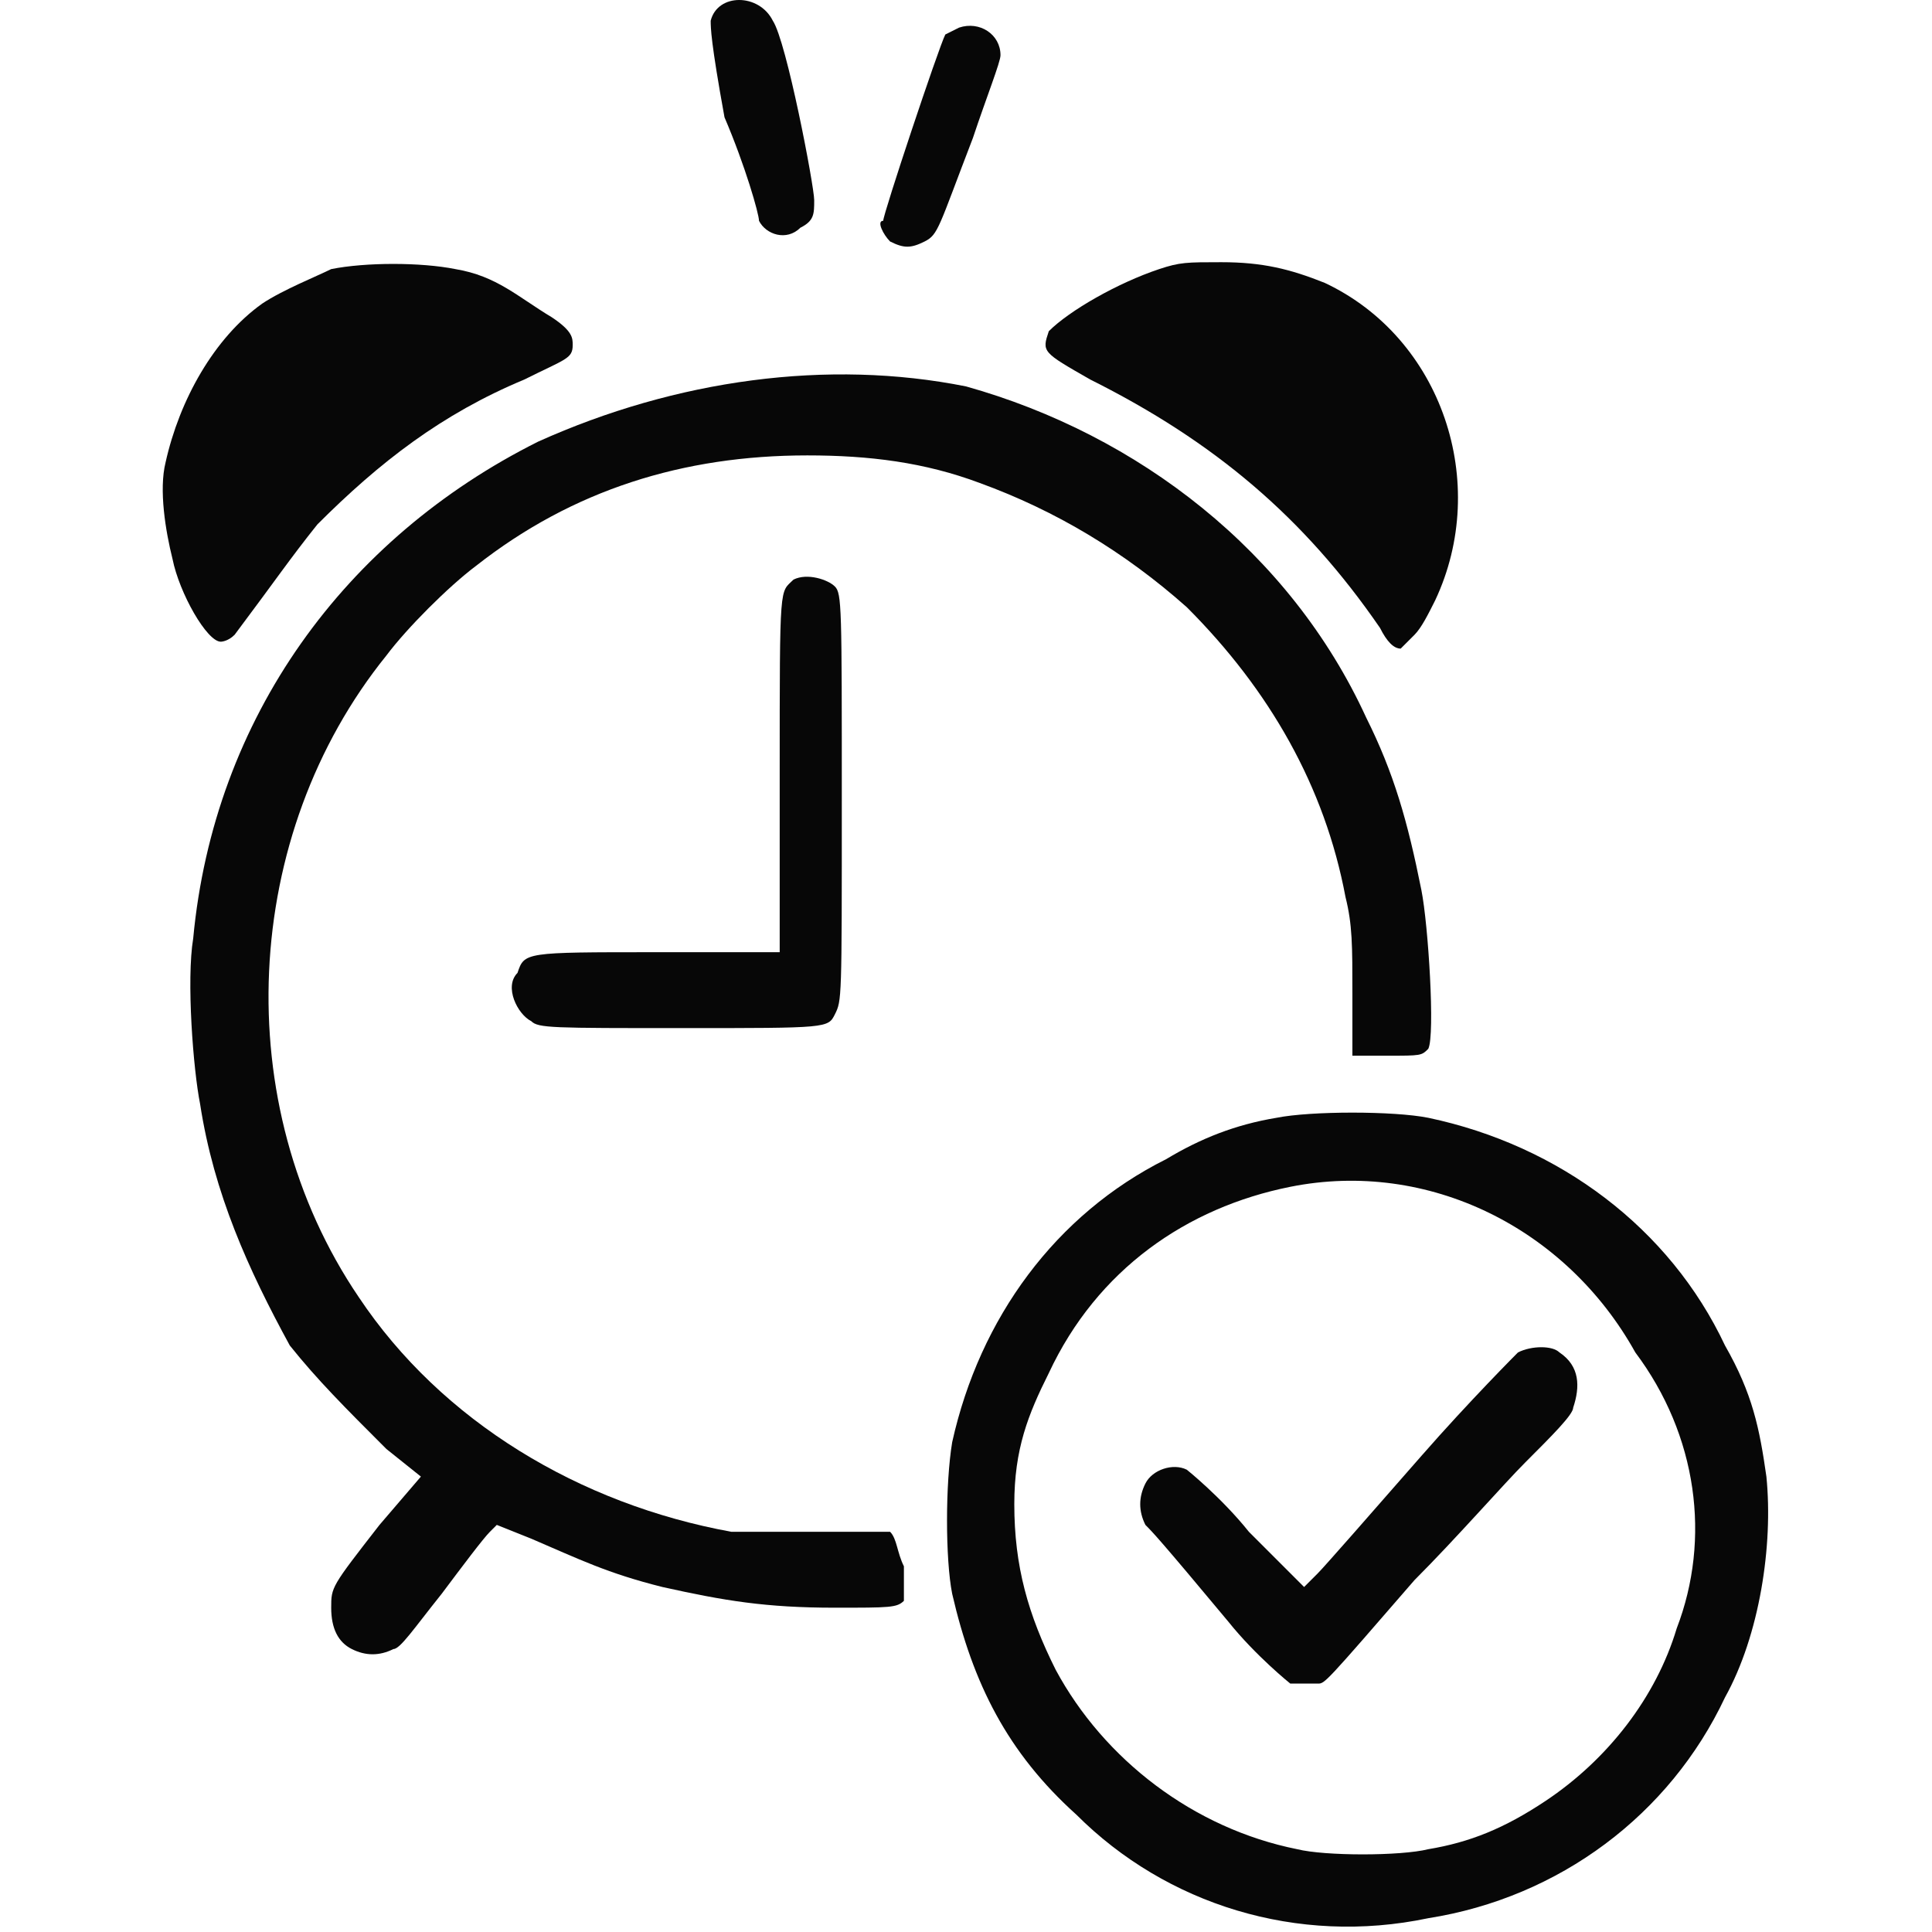
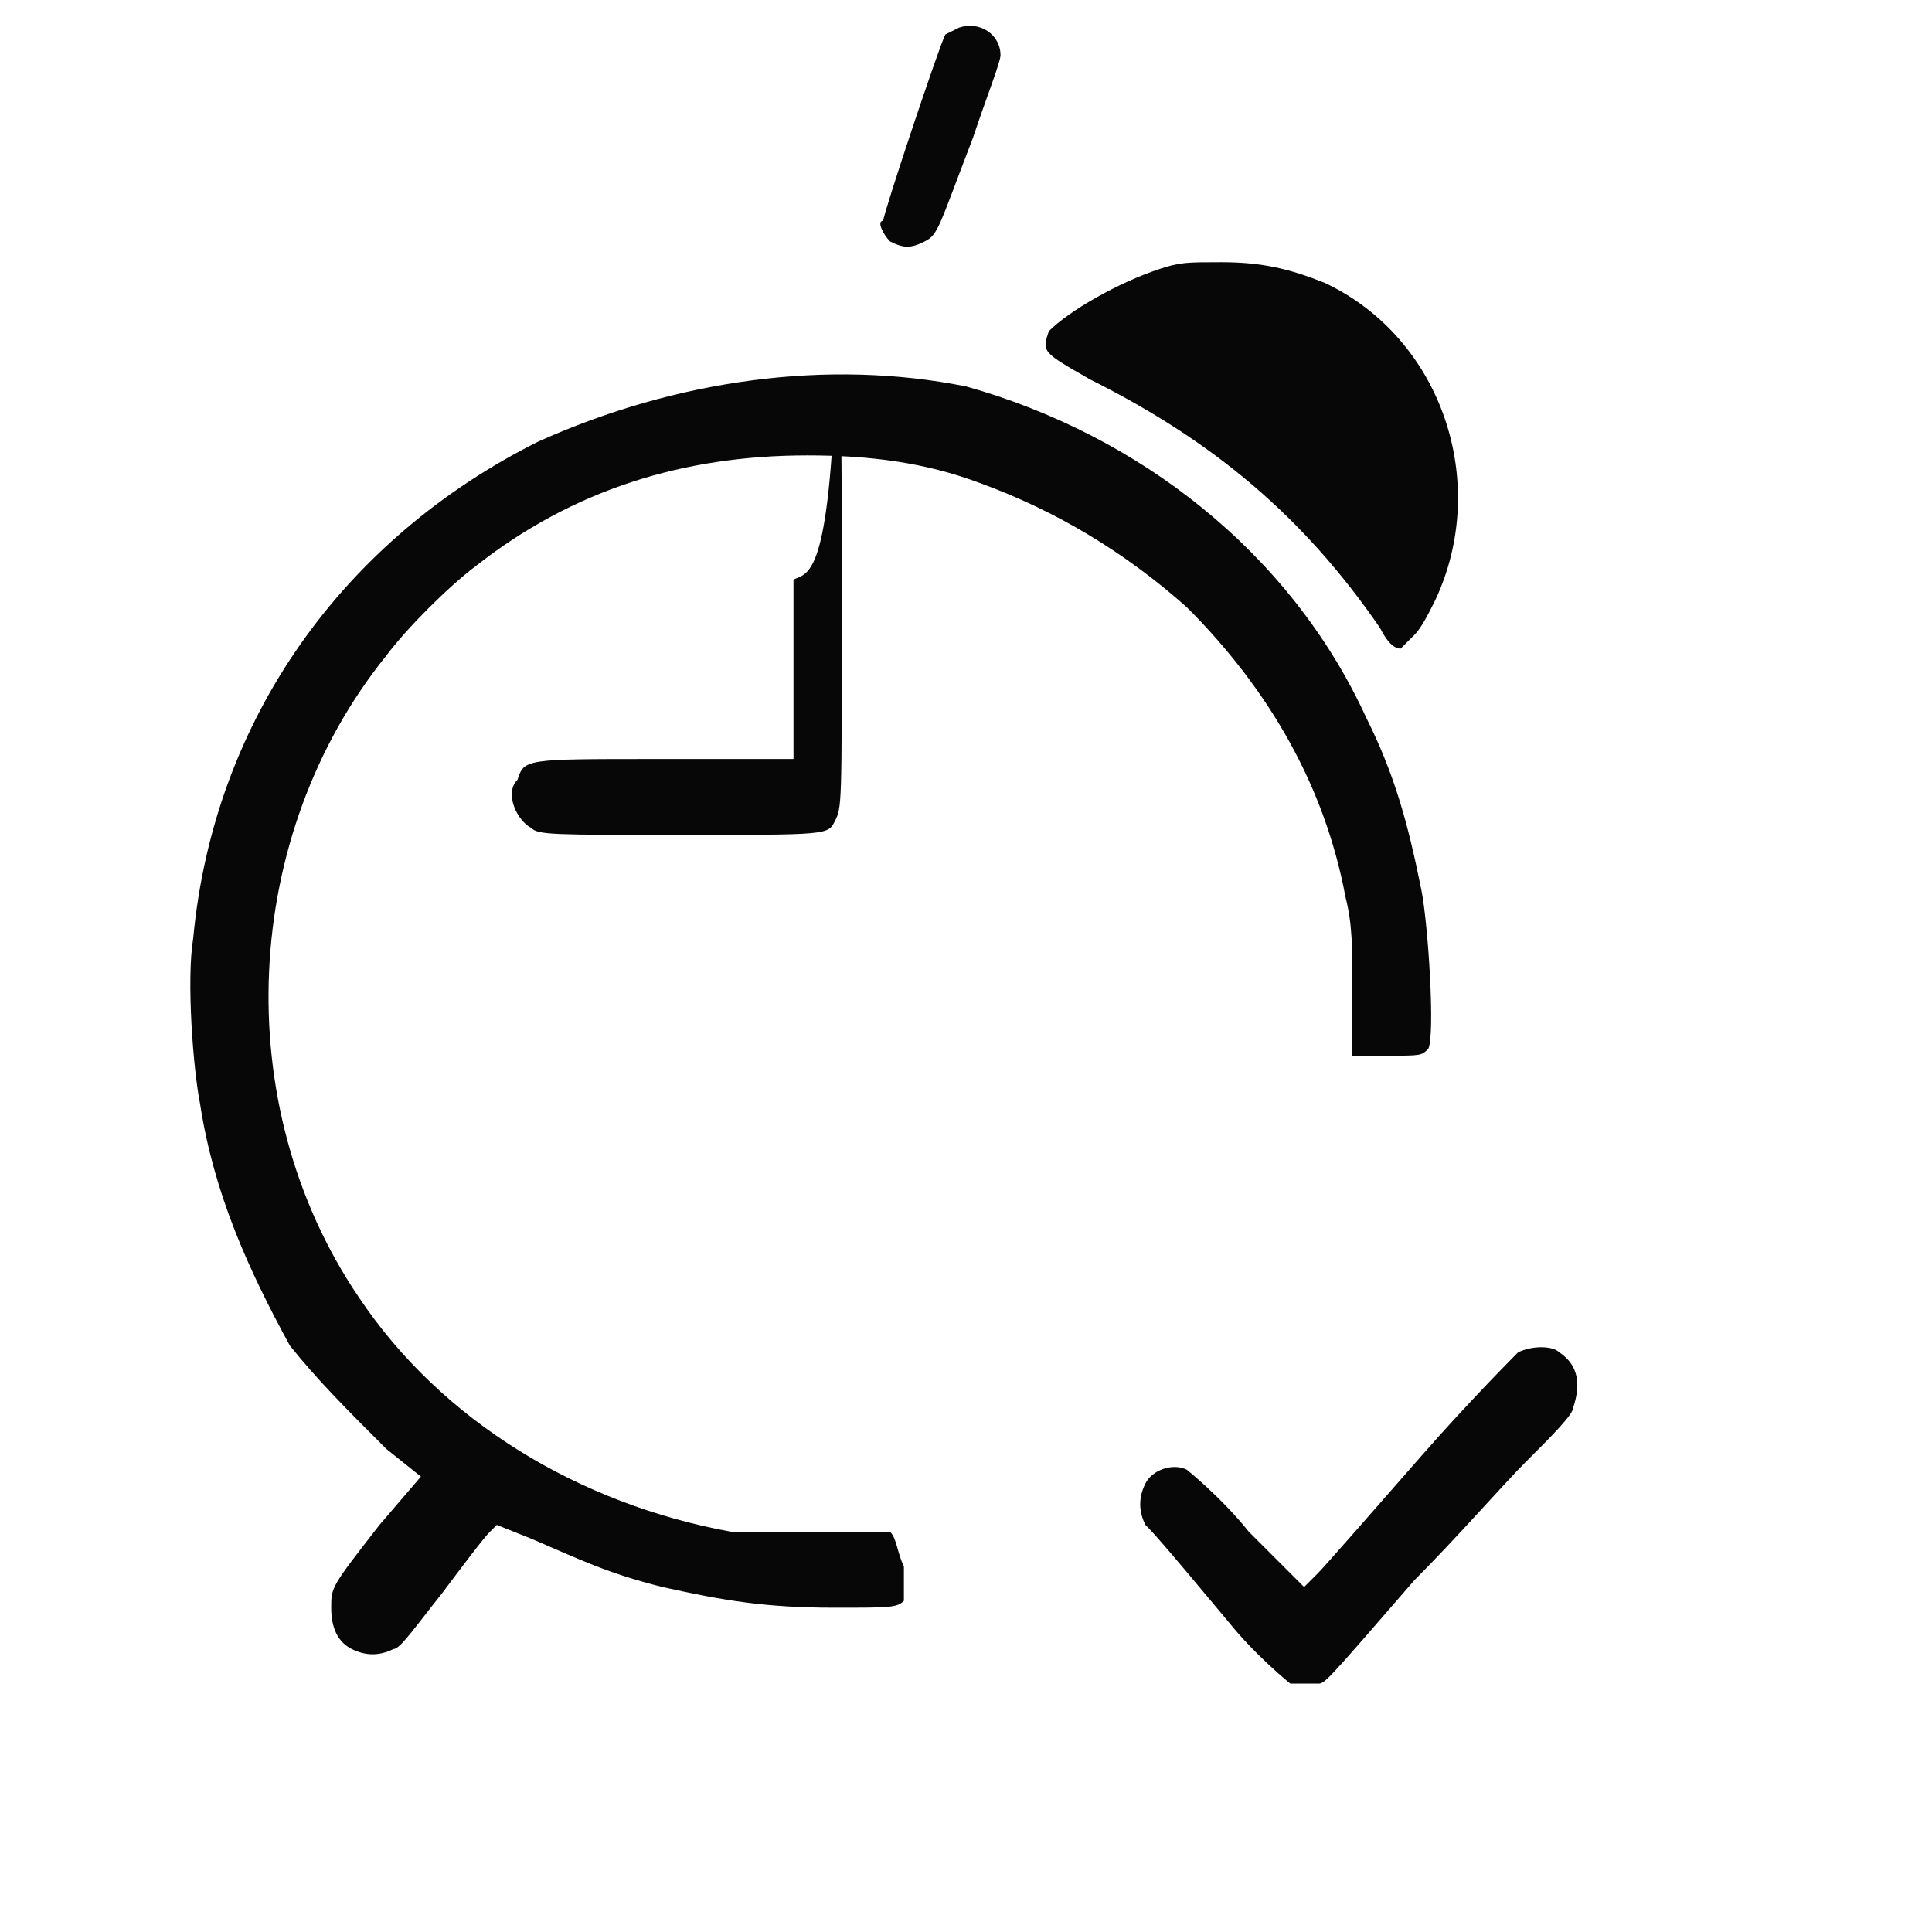
<svg xmlns="http://www.w3.org/2000/svg" version="1.1" id="Layer_1" x="0px" y="0px" viewBox="0 0 28 28" style="enable-background:new 0 0 28 28;" xml:space="preserve">
  <style type="text/css">
	.st0{fill:#070707;}
</style>
  <g>
    <path class="st0" d="M12.9,3.5c0.2,0.1,0.3,0.1,0.5,0c0.2-0.1,0.2-0.2,0.7-1.5c0.2-0.6,0.4-1.1,0.4-1.2c0-0.3-0.3-0.5-0.6-0.4   c0,0-0.2,0.1-0.2,0.1c-0.1,0.2-0.9,2.6-0.9,2.7C12.7,3.2,12.8,3.4,12.9,3.5z" />
-     <path class="st0" d="M11,3.2c0.1,0.2,0.4,0.3,0.6,0.1c0.2-0.1,0.2-0.2,0.2-0.4c0-0.2-0.4-2.3-0.6-2.6c-0.2-0.4-0.8-0.4-0.9,0   c0,0.1,0,0.3,0.2,1.4C10.8,2.4,11,3.1,11,3.2z" />
    <path class="st0" d="M15.8,5.5c1.8,0.9,3.1,2,4.2,3.6c0.1,0.2,0.2,0.3,0.3,0.3c0,0,0.1-0.1,0.2-0.2s0.2-0.3,0.3-0.5   c0.8-1.7,0.1-3.8-1.6-4.6c-0.5-0.2-0.9-0.3-1.5-0.3c-0.5,0-0.6,0-0.9,0.1c-0.6,0.2-1.3,0.6-1.6,0.9C15.1,5.1,15.1,5.1,15.8,5.5z" />
-     <path class="st0" d="M3.2,9.3c0,0,0.1,0,0.2-0.1C4,8.4,4.2,8.1,4.6,7.6c0.9-0.9,1.8-1.6,3-2.1C8.2,5.2,8.3,5.2,8.3,5   c0-0.1,0-0.2-0.3-0.4C7.5,4.3,7.2,4,6.6,3.9c-0.5-0.1-1.3-0.1-1.8,0C4.6,4,4.1,4.2,3.8,4.4C3.1,4.9,2.6,5.8,2.4,6.7   c-0.1,0.4,0,1,0.1,1.4C2.6,8.6,3,9.3,3.2,9.3z" />
    <path class="st0" d="M22.6,19.6c-0.1-0.1-0.4-0.1-0.6,0c0,0-0.7,0.7-1.4,1.5c-0.7,0.8-1.4,1.6-1.5,1.7L18.9,23l-0.8-0.8   c-0.4-0.5-0.9-0.9-0.9-0.9c-0.2-0.1-0.5,0-0.6,0.2c-0.1,0.2-0.1,0.4,0,0.6c0.1,0.1,0.2,0.2,1.2,1.4c0.4,0.5,0.9,0.9,0.9,0.9   c0.1,0,0.2,0,0.4,0c0.1,0,0.1,0,1.4-1.5c0.6-0.6,1.3-1.4,1.6-1.7c0.4-0.4,0.7-0.7,0.7-0.8C22.9,20.1,22.9,19.8,22.6,19.6z" />
-     <path class="st0" d="M25,19.5c-0.8-1.7-2.4-2.9-4.3-3.3c-0.5-0.1-1.7-0.1-2.2,0c-0.6,0.1-1.1,0.3-1.6,0.6c-1.6,0.8-2.7,2.3-3.1,4.1   c-0.1,0.6-0.1,1.7,0,2.2c0.3,1.3,0.8,2.3,1.8,3.2c1.3,1.3,3.2,1.9,5.1,1.5c1.9-0.3,3.5-1.5,4.3-3.2c0.5-0.9,0.7-2.2,0.6-3.2   C25.5,20.7,25.4,20.2,25,19.5z M24.3,23.6c-0.3,1-1,1.9-1.9,2.5c-0.6,0.4-1.1,0.6-1.7,0.7c-0.4,0.1-1.5,0.1-1.9,0   c-1.5-0.3-2.8-1.3-3.5-2.6c-0.4-0.8-0.6-1.5-0.6-2.4c0-0.8,0.2-1.3,0.5-1.9c0.7-1.5,2-2.4,3.5-2.7c2-0.4,4,0.6,5,2.4   C24.6,20.8,24.8,22.3,24.3,23.6z" />
    <path class="st0" d="M12.9,22.2L12.9,22.2H12c-0.7,0-1,0-1.4,0c-2.2-0.4-4.2-1.6-5.4-3.4C3.3,16,3.5,12.1,5.6,9.5   c0.3-0.4,0.9-1,1.3-1.3c1.4-1.1,3-1.6,4.8-1.6c0.9,0,1.7,0.1,2.5,0.4c1.1,0.4,2.1,1,3,1.8c1.2,1.2,2,2.6,2.3,4.2   c0.1,0.4,0.1,0.7,0.1,1.4l0,0.9h0.5c0.5,0,0.5,0,0.6-0.1c0.1-0.2,0-1.8-0.1-2.3c-0.2-1-0.4-1.7-0.8-2.5c-1.1-2.4-3.3-4.1-5.8-4.8   C12,5.2,9.8,5.5,7.8,6.4c-2.8,1.4-4.7,4-5,7.2c-0.1,0.6,0,1.9,0.1,2.4c0.2,1.3,0.7,2.4,1.3,3.5C4.6,20,5,20.4,5.6,21l0.5,0.4   l-0.6,0.7c-0.7,0.9-0.7,0.9-0.7,1.2c0,0.3,0.1,0.5,0.3,0.6c0.2,0.1,0.4,0.1,0.6,0c0.1,0,0.3-0.3,0.7-0.8c0.3-0.4,0.6-0.8,0.7-0.9   l0.1-0.1l0.5,0.2c0.7,0.3,1.1,0.5,1.9,0.7c0.9,0.2,1.5,0.3,2.5,0.3c0.8,0,0.9,0,1-0.1c0-0.1,0-0.1,0-0.5C13,22.5,13,22.3,12.9,22.2   z" />
-     <path class="st0" d="M11.5,8.4c-0.2,0.2-0.2,0-0.2,2.8v2.6H9.5c-1.9,0-1.9,0-2,0.3c-0.2,0.2,0,0.6,0.2,0.7c0.1,0.1,0.3,0.1,2.2,0.1   c2.1,0,2.1,0,2.2-0.2c0.1-0.2,0.1-0.2,0.1-3.1c0-2.8,0-3-0.1-3.1C12,8.4,11.7,8.3,11.5,8.4z" />
+     <path class="st0" d="M11.5,8.4v2.6H9.5c-1.9,0-1.9,0-2,0.3c-0.2,0.2,0,0.6,0.2,0.7c0.1,0.1,0.3,0.1,2.2,0.1   c2.1,0,2.1,0,2.2-0.2c0.1-0.2,0.1-0.2,0.1-3.1c0-2.8,0-3-0.1-3.1C12,8.4,11.7,8.3,11.5,8.4z" />
  </g>
</svg>